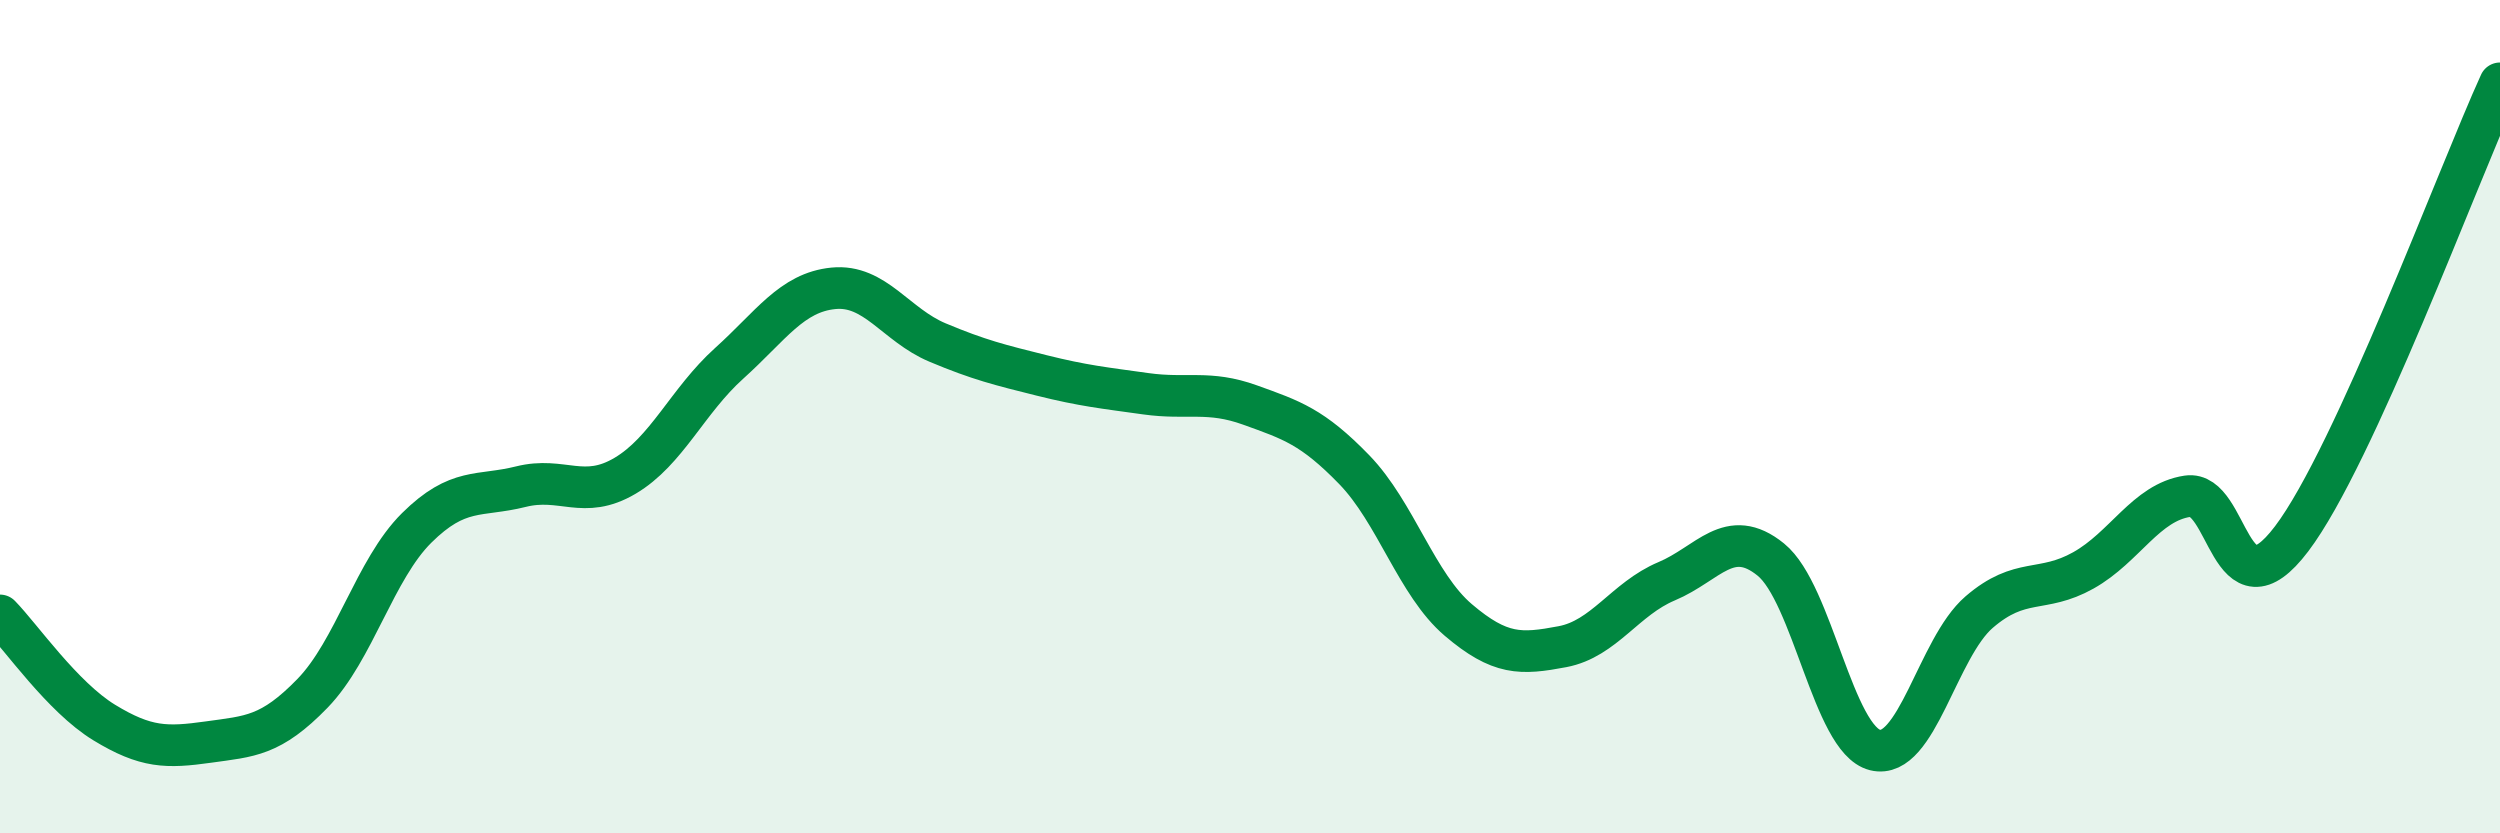
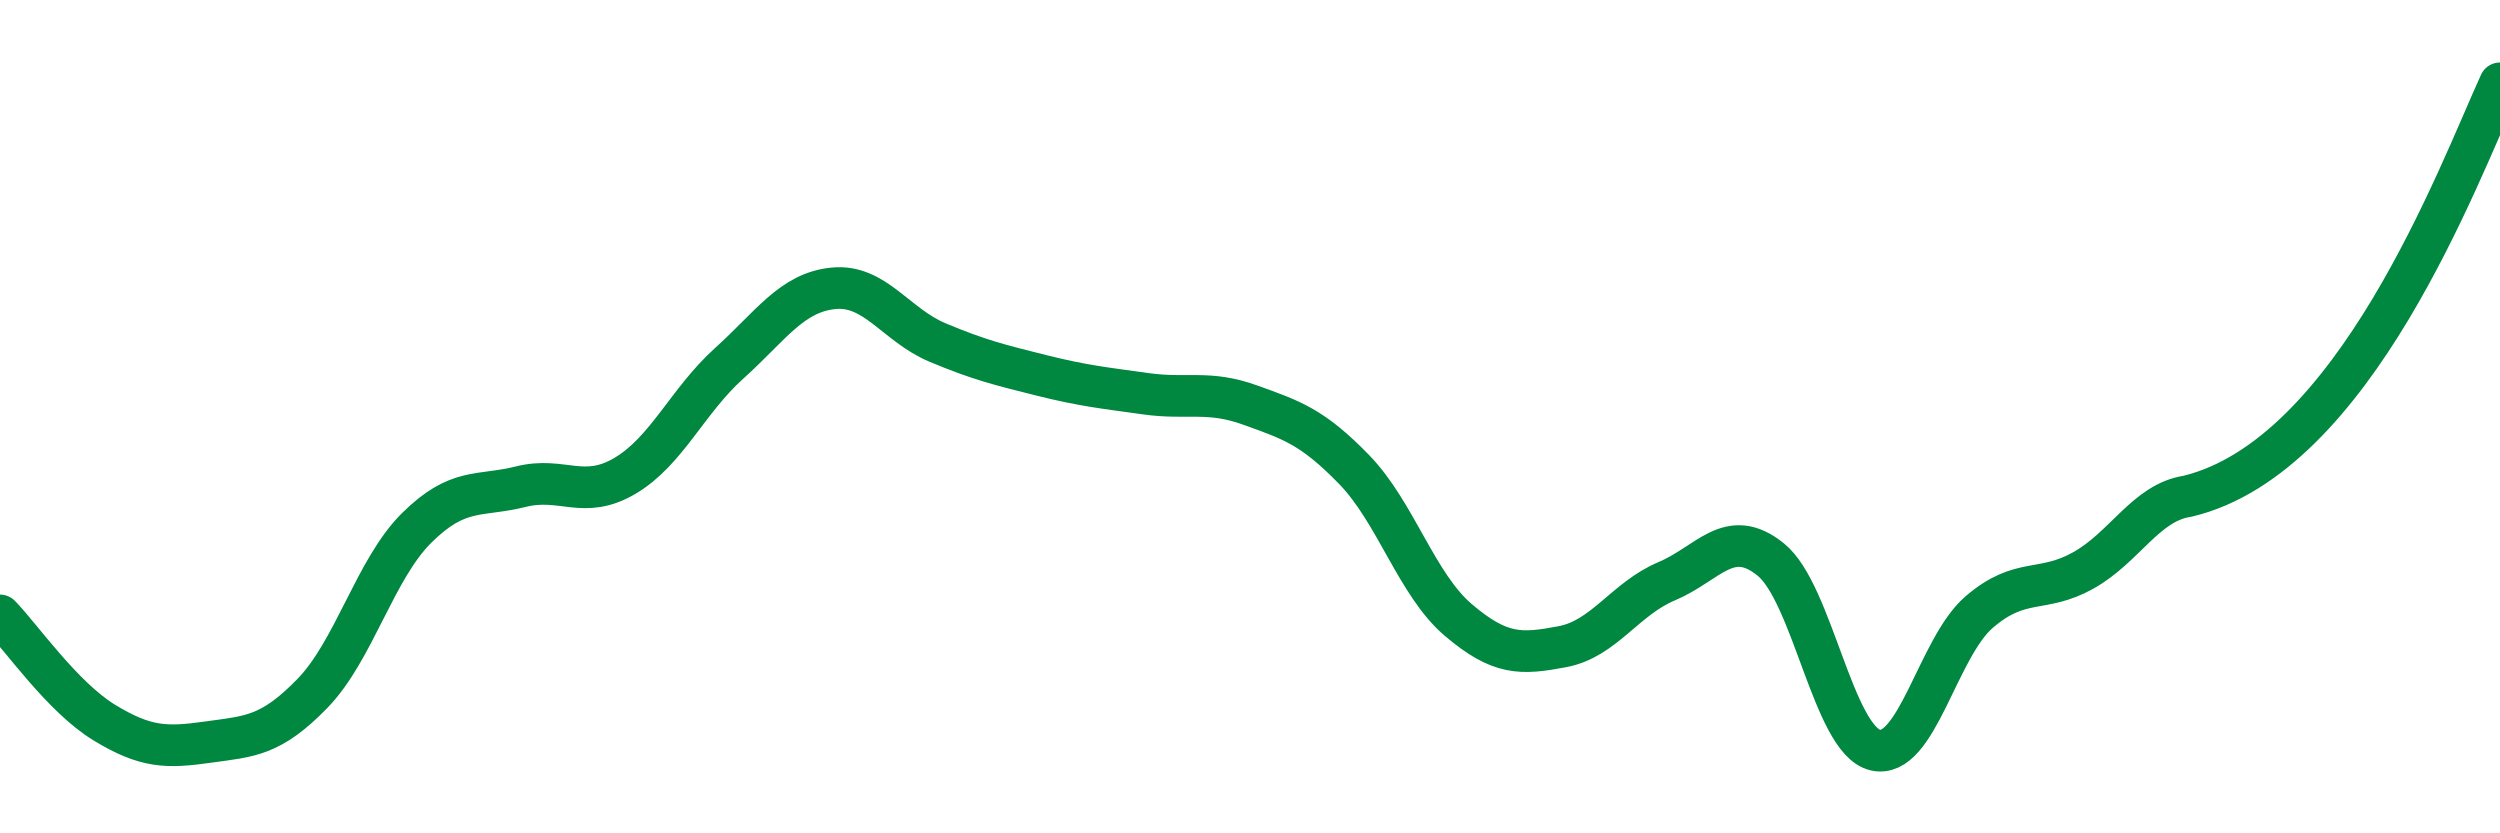
<svg xmlns="http://www.w3.org/2000/svg" width="60" height="20" viewBox="0 0 60 20">
-   <path d="M 0,14.77 C 0.5,15.28 1.5,16.73 2.5,17.34 C 3.5,17.95 4,17.95 5,17.81 C 6,17.67 6.5,17.67 7.5,16.64 C 8.5,15.61 9,13.66 10,12.67 C 11,11.68 11.5,11.93 12.5,11.68 C 13.5,11.43 14,12.01 15,11.42 C 16,10.83 16.5,9.62 17.5,8.72 C 18.5,7.82 19,7.02 20,6.92 C 21,6.82 21.5,7.8 22.5,8.22 C 23.5,8.64 24,8.76 25,9.01 C 26,9.26 26.5,9.31 27.5,9.45 C 28.5,9.59 29,9.36 30,9.72 C 31,10.08 31.5,10.24 32.5,11.27 C 33.5,12.3 34,14.03 35,14.88 C 36,15.73 36.5,15.71 37.5,15.52 C 38.5,15.33 39,14.37 40,13.95 C 41,13.53 41.5,12.62 42.5,13.43 C 43.5,14.24 44,17.75 45,18 C 46,18.25 46.5,15.55 47.5,14.69 C 48.5,13.83 49,14.25 50,13.69 C 51,13.13 51.5,12.06 52.5,11.91 C 53.5,11.76 53.5,14.91 55,12.93 C 56.5,10.95 59,4.19 60,2L60 20L0 20Z" fill="#008740" opacity="0.1" stroke-linecap="round" stroke-linejoin="round" />
-   <path d="M 0,14.77 C 0.5,15.28 1.5,16.73 2.5,17.34 C 3.5,17.95 4,17.95 5,17.81 C 6,17.67 6.5,17.67 7.5,16.64 C 8.5,15.61 9,13.66 10,12.67 C 11,11.68 11.5,11.93 12.5,11.68 C 13.5,11.43 14,12.01 15,11.42 C 16,10.83 16.5,9.62 17.5,8.72 C 18.5,7.82 19,7.02 20,6.92 C 21,6.82 21.5,7.8 22.5,8.22 C 23.5,8.64 24,8.76 25,9.01 C 26,9.26 26.5,9.31 27.5,9.45 C 28.5,9.59 29,9.36 30,9.72 C 31,10.08 31.5,10.24 32.5,11.27 C 33.5,12.3 34,14.03 35,14.88 C 36,15.73 36.5,15.71 37.5,15.52 C 38.5,15.33 39,14.37 40,13.95 C 41,13.53 41.5,12.62 42.5,13.43 C 43.5,14.24 44,17.75 45,18 C 46,18.25 46.5,15.55 47.5,14.69 C 48.5,13.83 49,14.25 50,13.69 C 51,13.13 51.5,12.06 52.5,11.91 C 53.5,11.76 53.5,14.91 55,12.93 C 56.5,10.95 59,4.19 60,2" stroke="#008740" stroke-width="1" fill="none" stroke-linecap="round" stroke-linejoin="round" />
+   <path d="M 0,14.77 C 0.5,15.28 1.5,16.73 2.5,17.34 C 3.5,17.95 4,17.95 5,17.81 C 6,17.67 6.5,17.67 7.5,16.64 C 8.5,15.61 9,13.66 10,12.67 C 11,11.68 11.5,11.93 12.5,11.68 C 13.5,11.43 14,12.01 15,11.42 C 16,10.83 16.5,9.62 17.5,8.72 C 18.5,7.82 19,7.02 20,6.92 C 21,6.82 21.5,7.8 22.5,8.22 C 23.5,8.64 24,8.76 25,9.01 C 26,9.26 26.5,9.31 27.5,9.45 C 28.5,9.59 29,9.36 30,9.72 C 31,10.08 31.5,10.24 32.5,11.27 C 33.5,12.3 34,14.03 35,14.88 C 36,15.73 36.5,15.71 37.5,15.52 C 38.5,15.33 39,14.37 40,13.95 C 41,13.53 41.5,12.62 42.5,13.43 C 43.5,14.24 44,17.75 45,18 C 46,18.25 46.5,15.55 47.5,14.69 C 48.5,13.83 49,14.25 50,13.69 C 51,13.13 51.5,12.06 52.5,11.91 C 56.5,10.95 59,4.19 60,2" stroke="#008740" stroke-width="1" fill="none" stroke-linecap="round" stroke-linejoin="round" />
</svg>